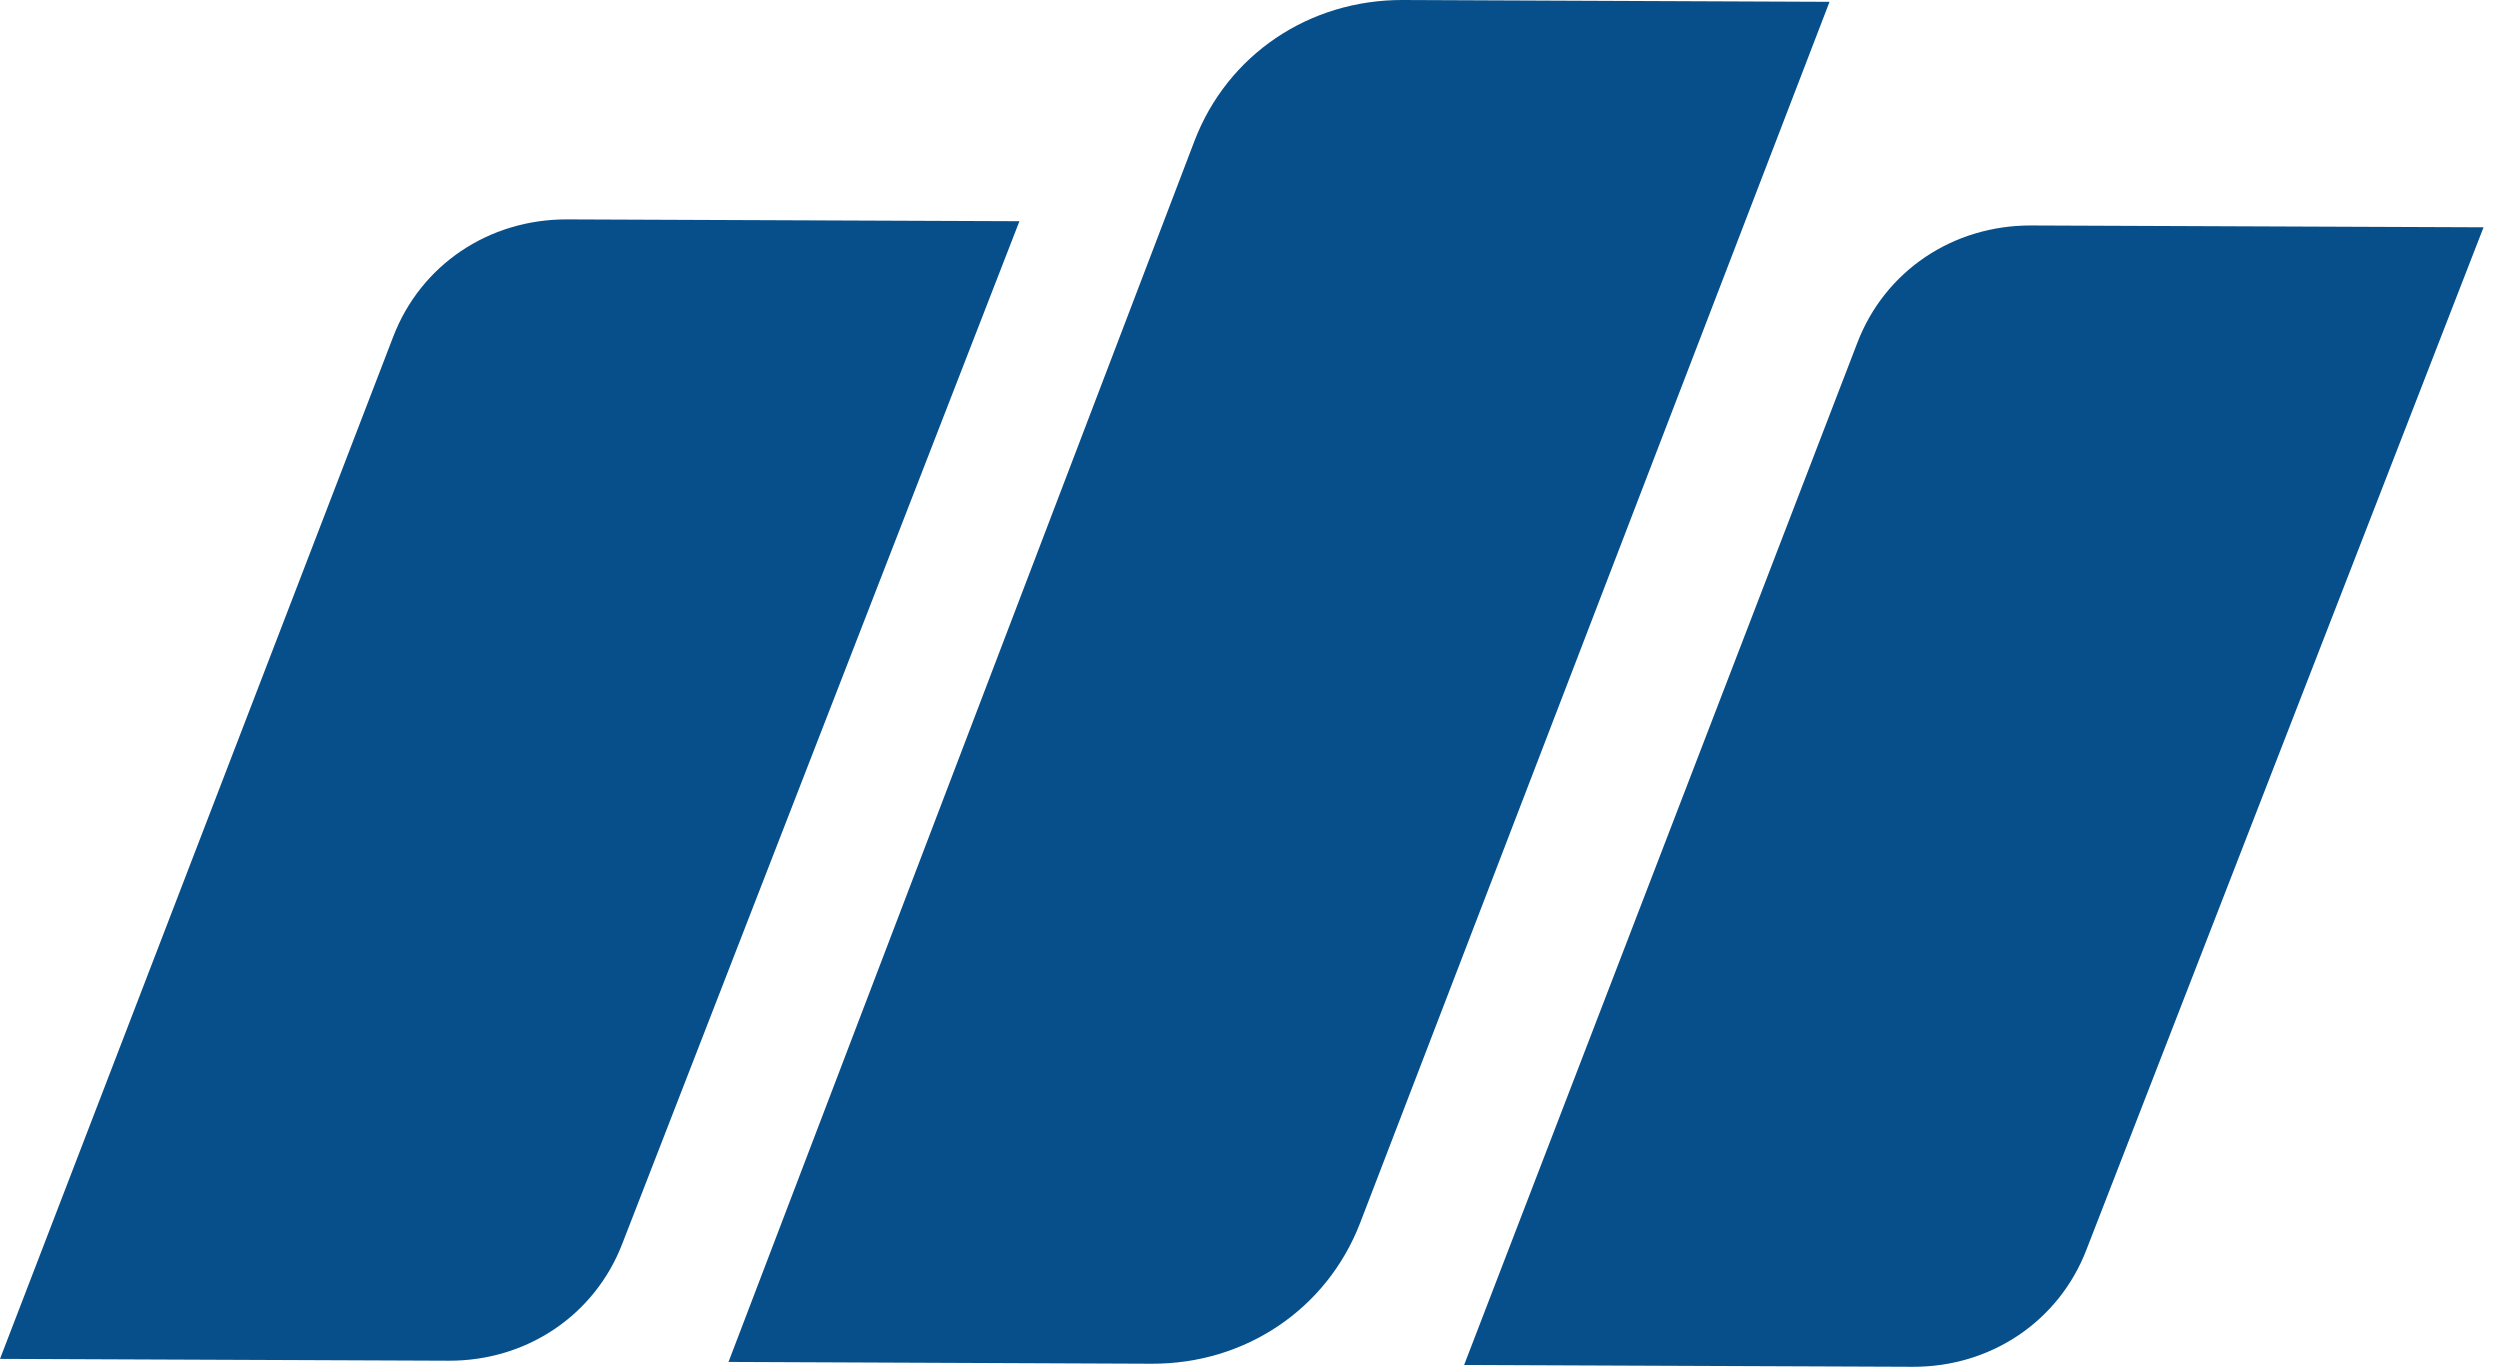
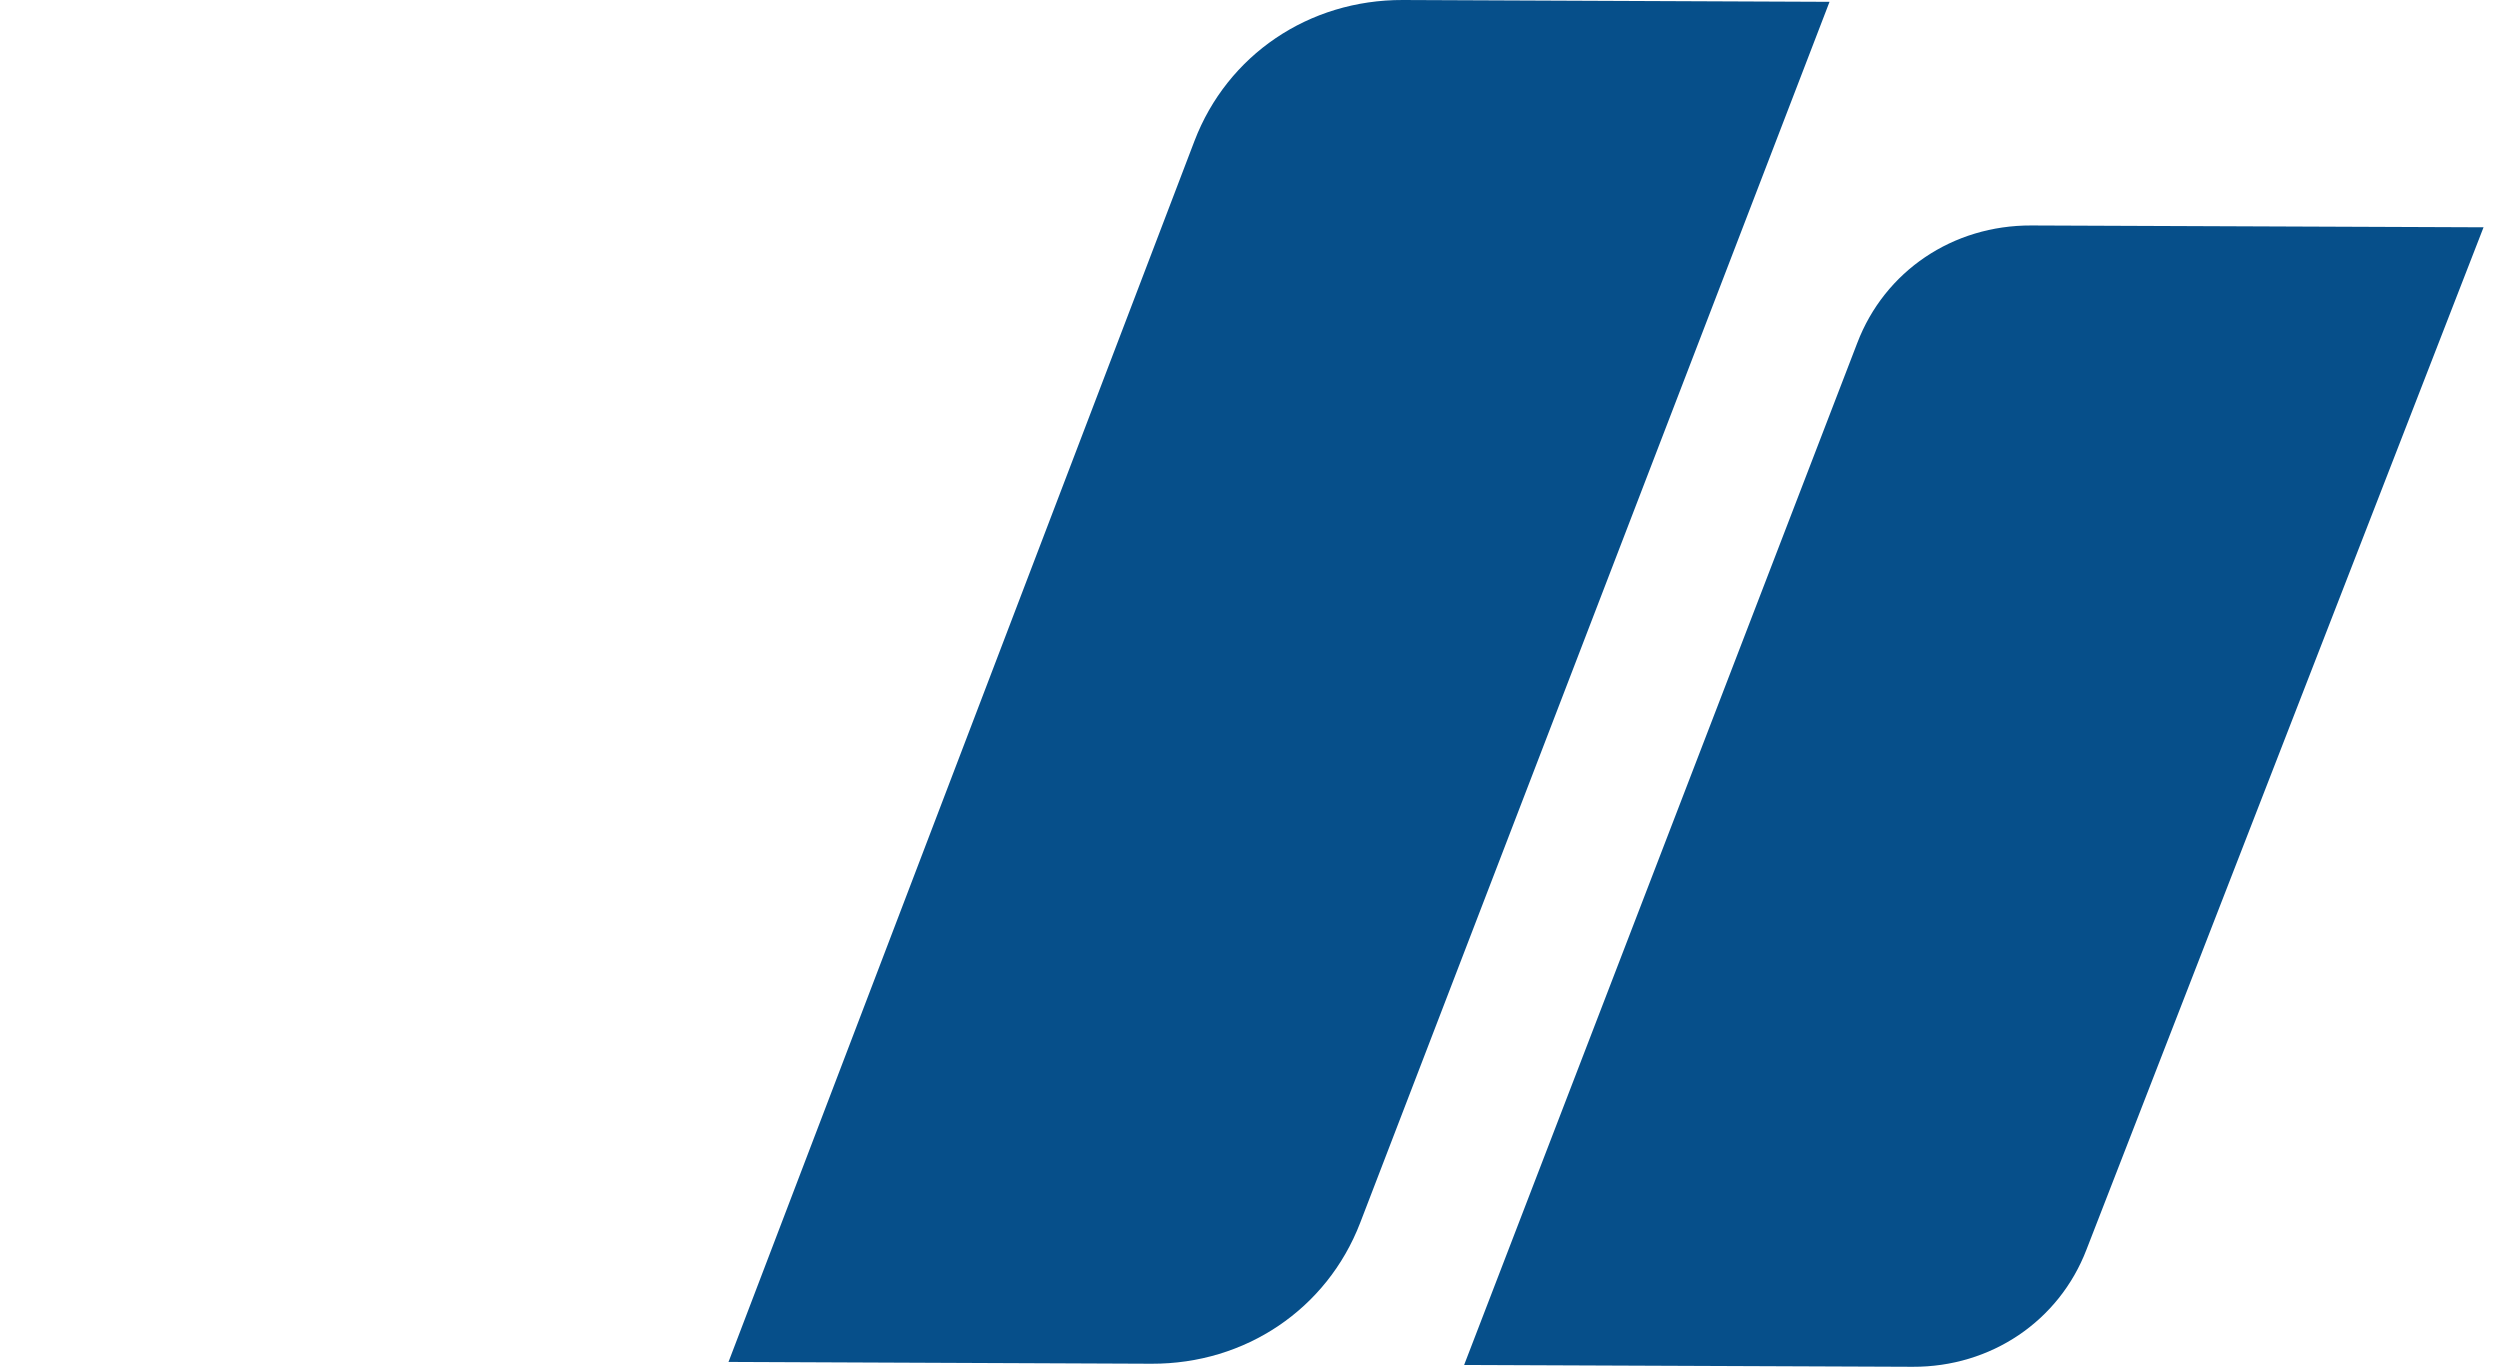
<svg xmlns="http://www.w3.org/2000/svg" width="148" height="81" viewBox="0 0 148 81" fill="none">
  <path d="M86.676 80.806L113.234 80.914C117.86 80.932 121.897 78.215 123.522 73.97L147.026 13.456L120.253 13.348C115.61 13.33 111.573 16.046 109.948 20.31L86.676 80.806Z" fill="#064F8A" />
  <path d="M43.117 80.626L68.175 80.733C73.73 80.751 78.552 77.495 80.517 72.405L108.308 0.108L83.053 7.37543e-05C77.481 -0.018 72.658 3.256 70.712 8.347L43.135 80.608L43.117 80.626Z" fill="#064F8A" />
-   <path d="M0 80.446L26.558 80.554C31.184 80.572 35.221 77.856 36.846 73.61L60.35 13.096L33.578 12.988C28.934 12.97 24.897 15.687 23.272 19.95L0 80.446Z" fill="#064F8A" />
</svg>